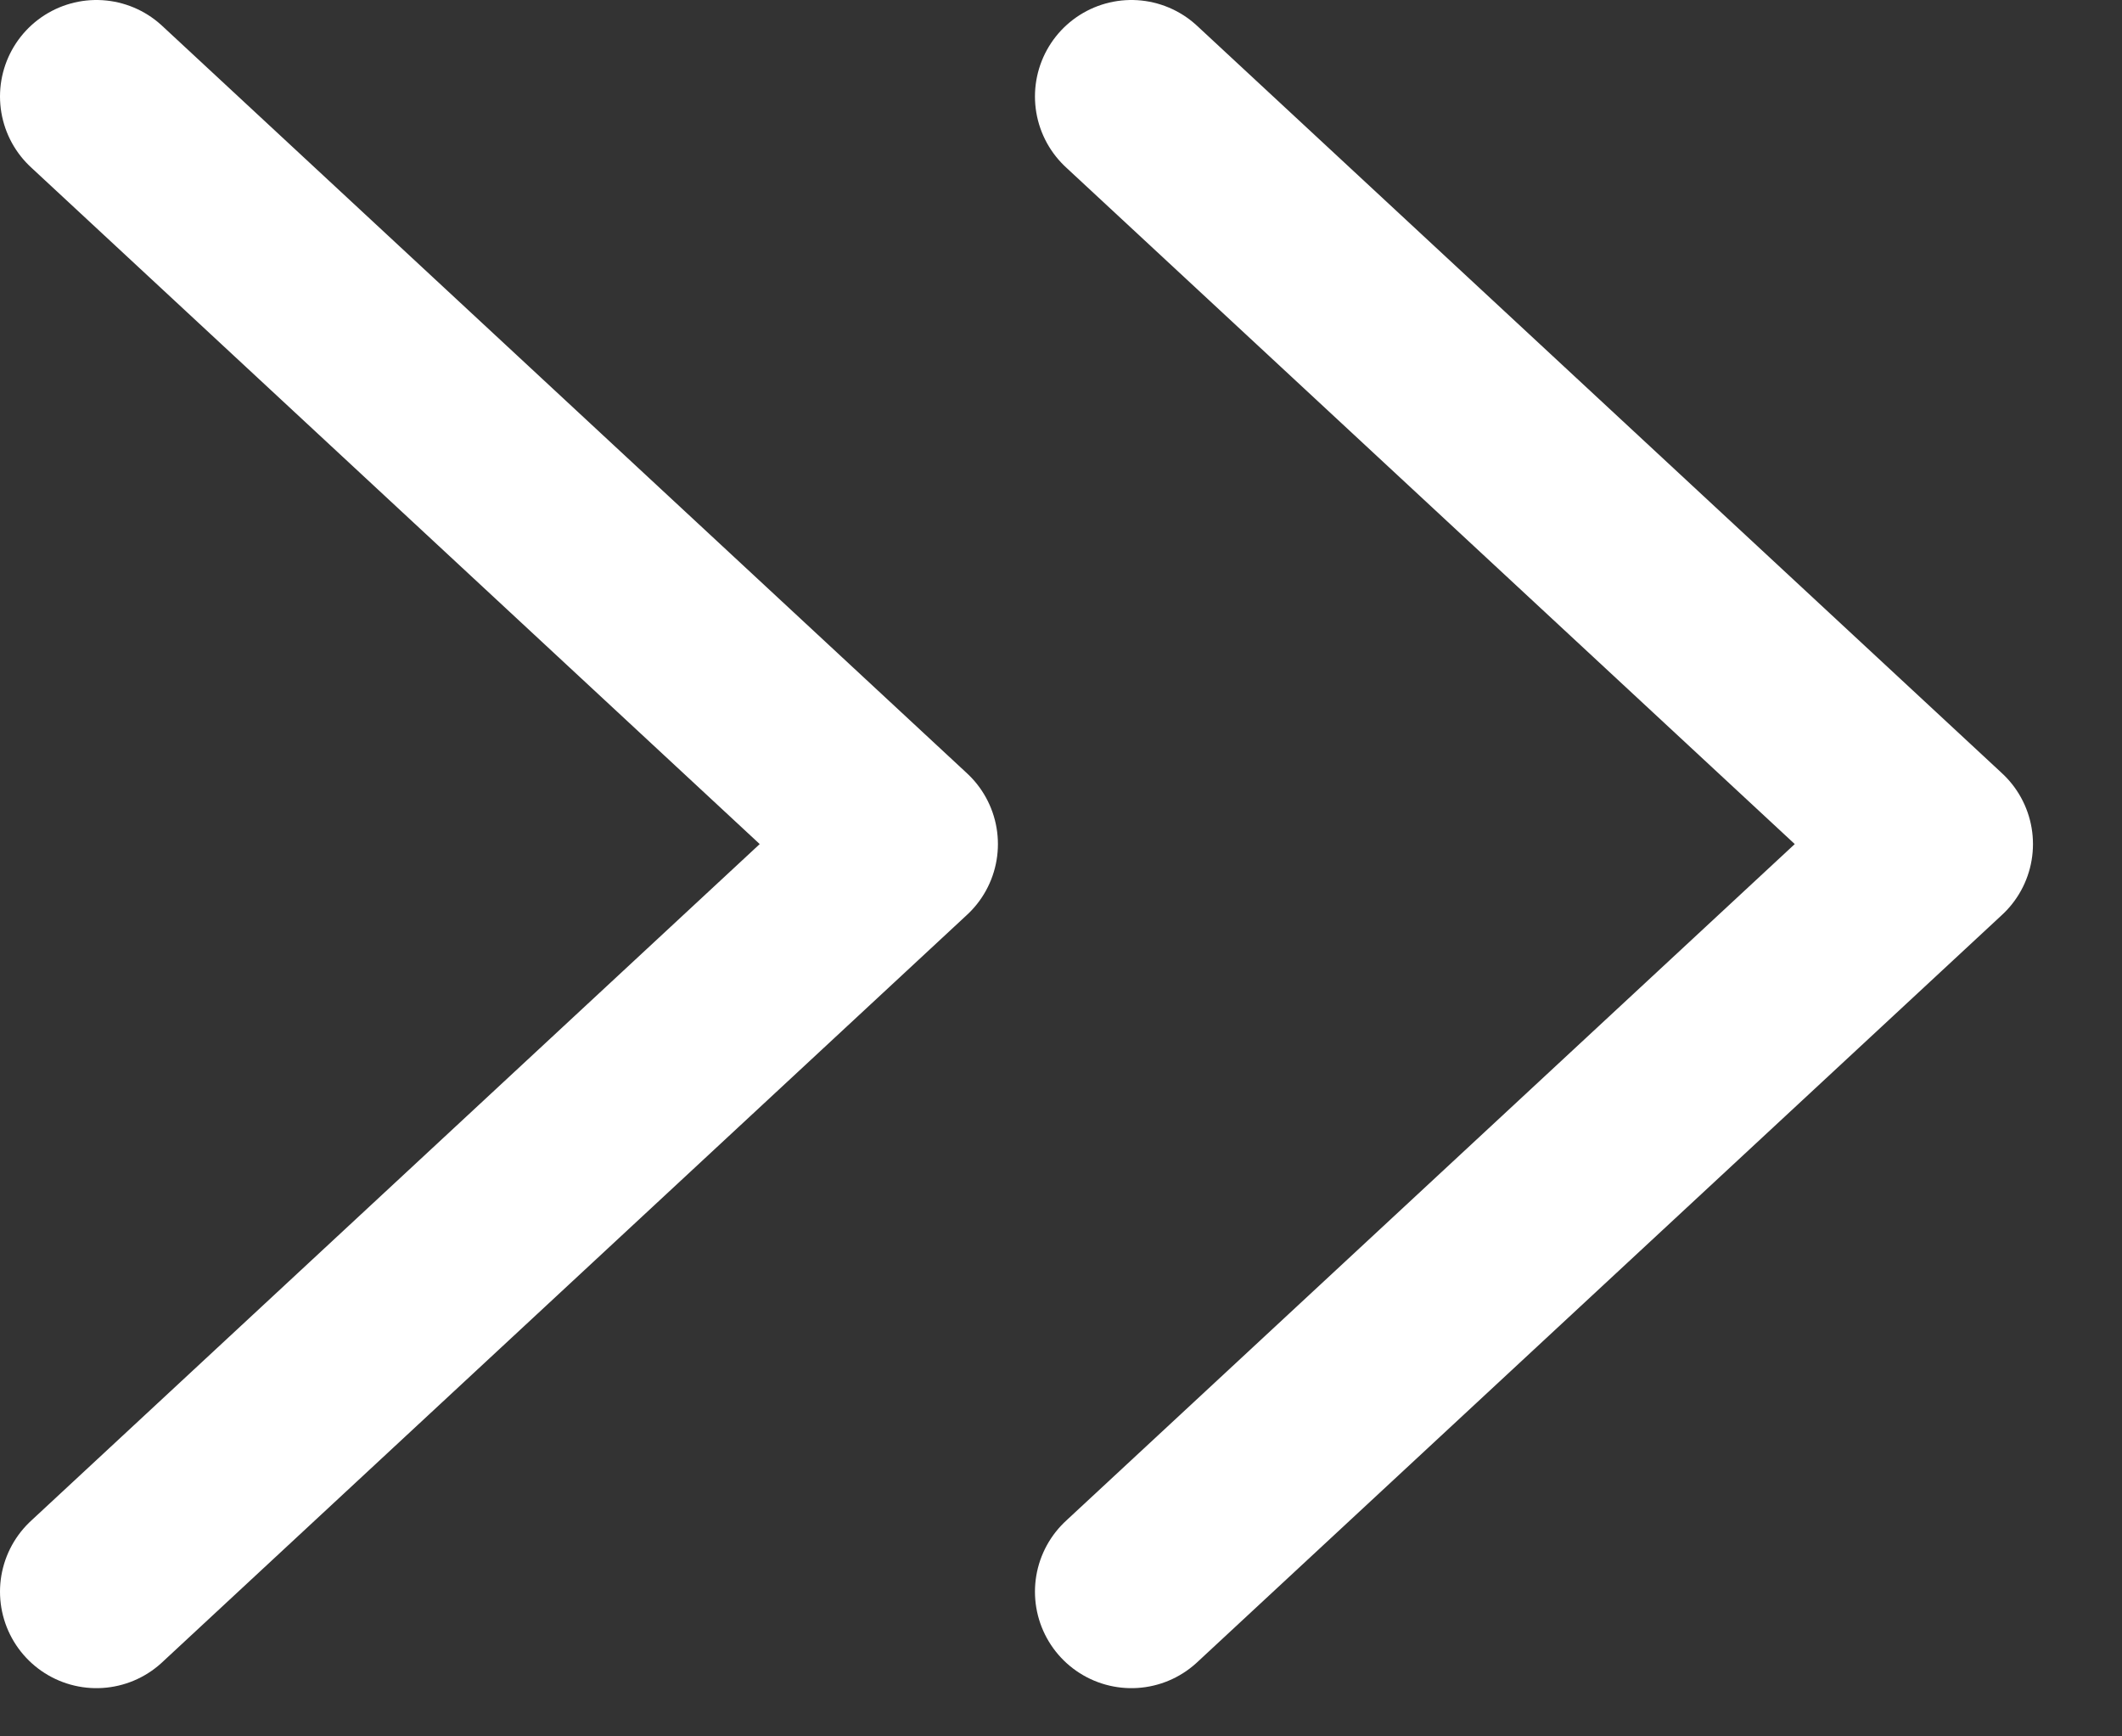
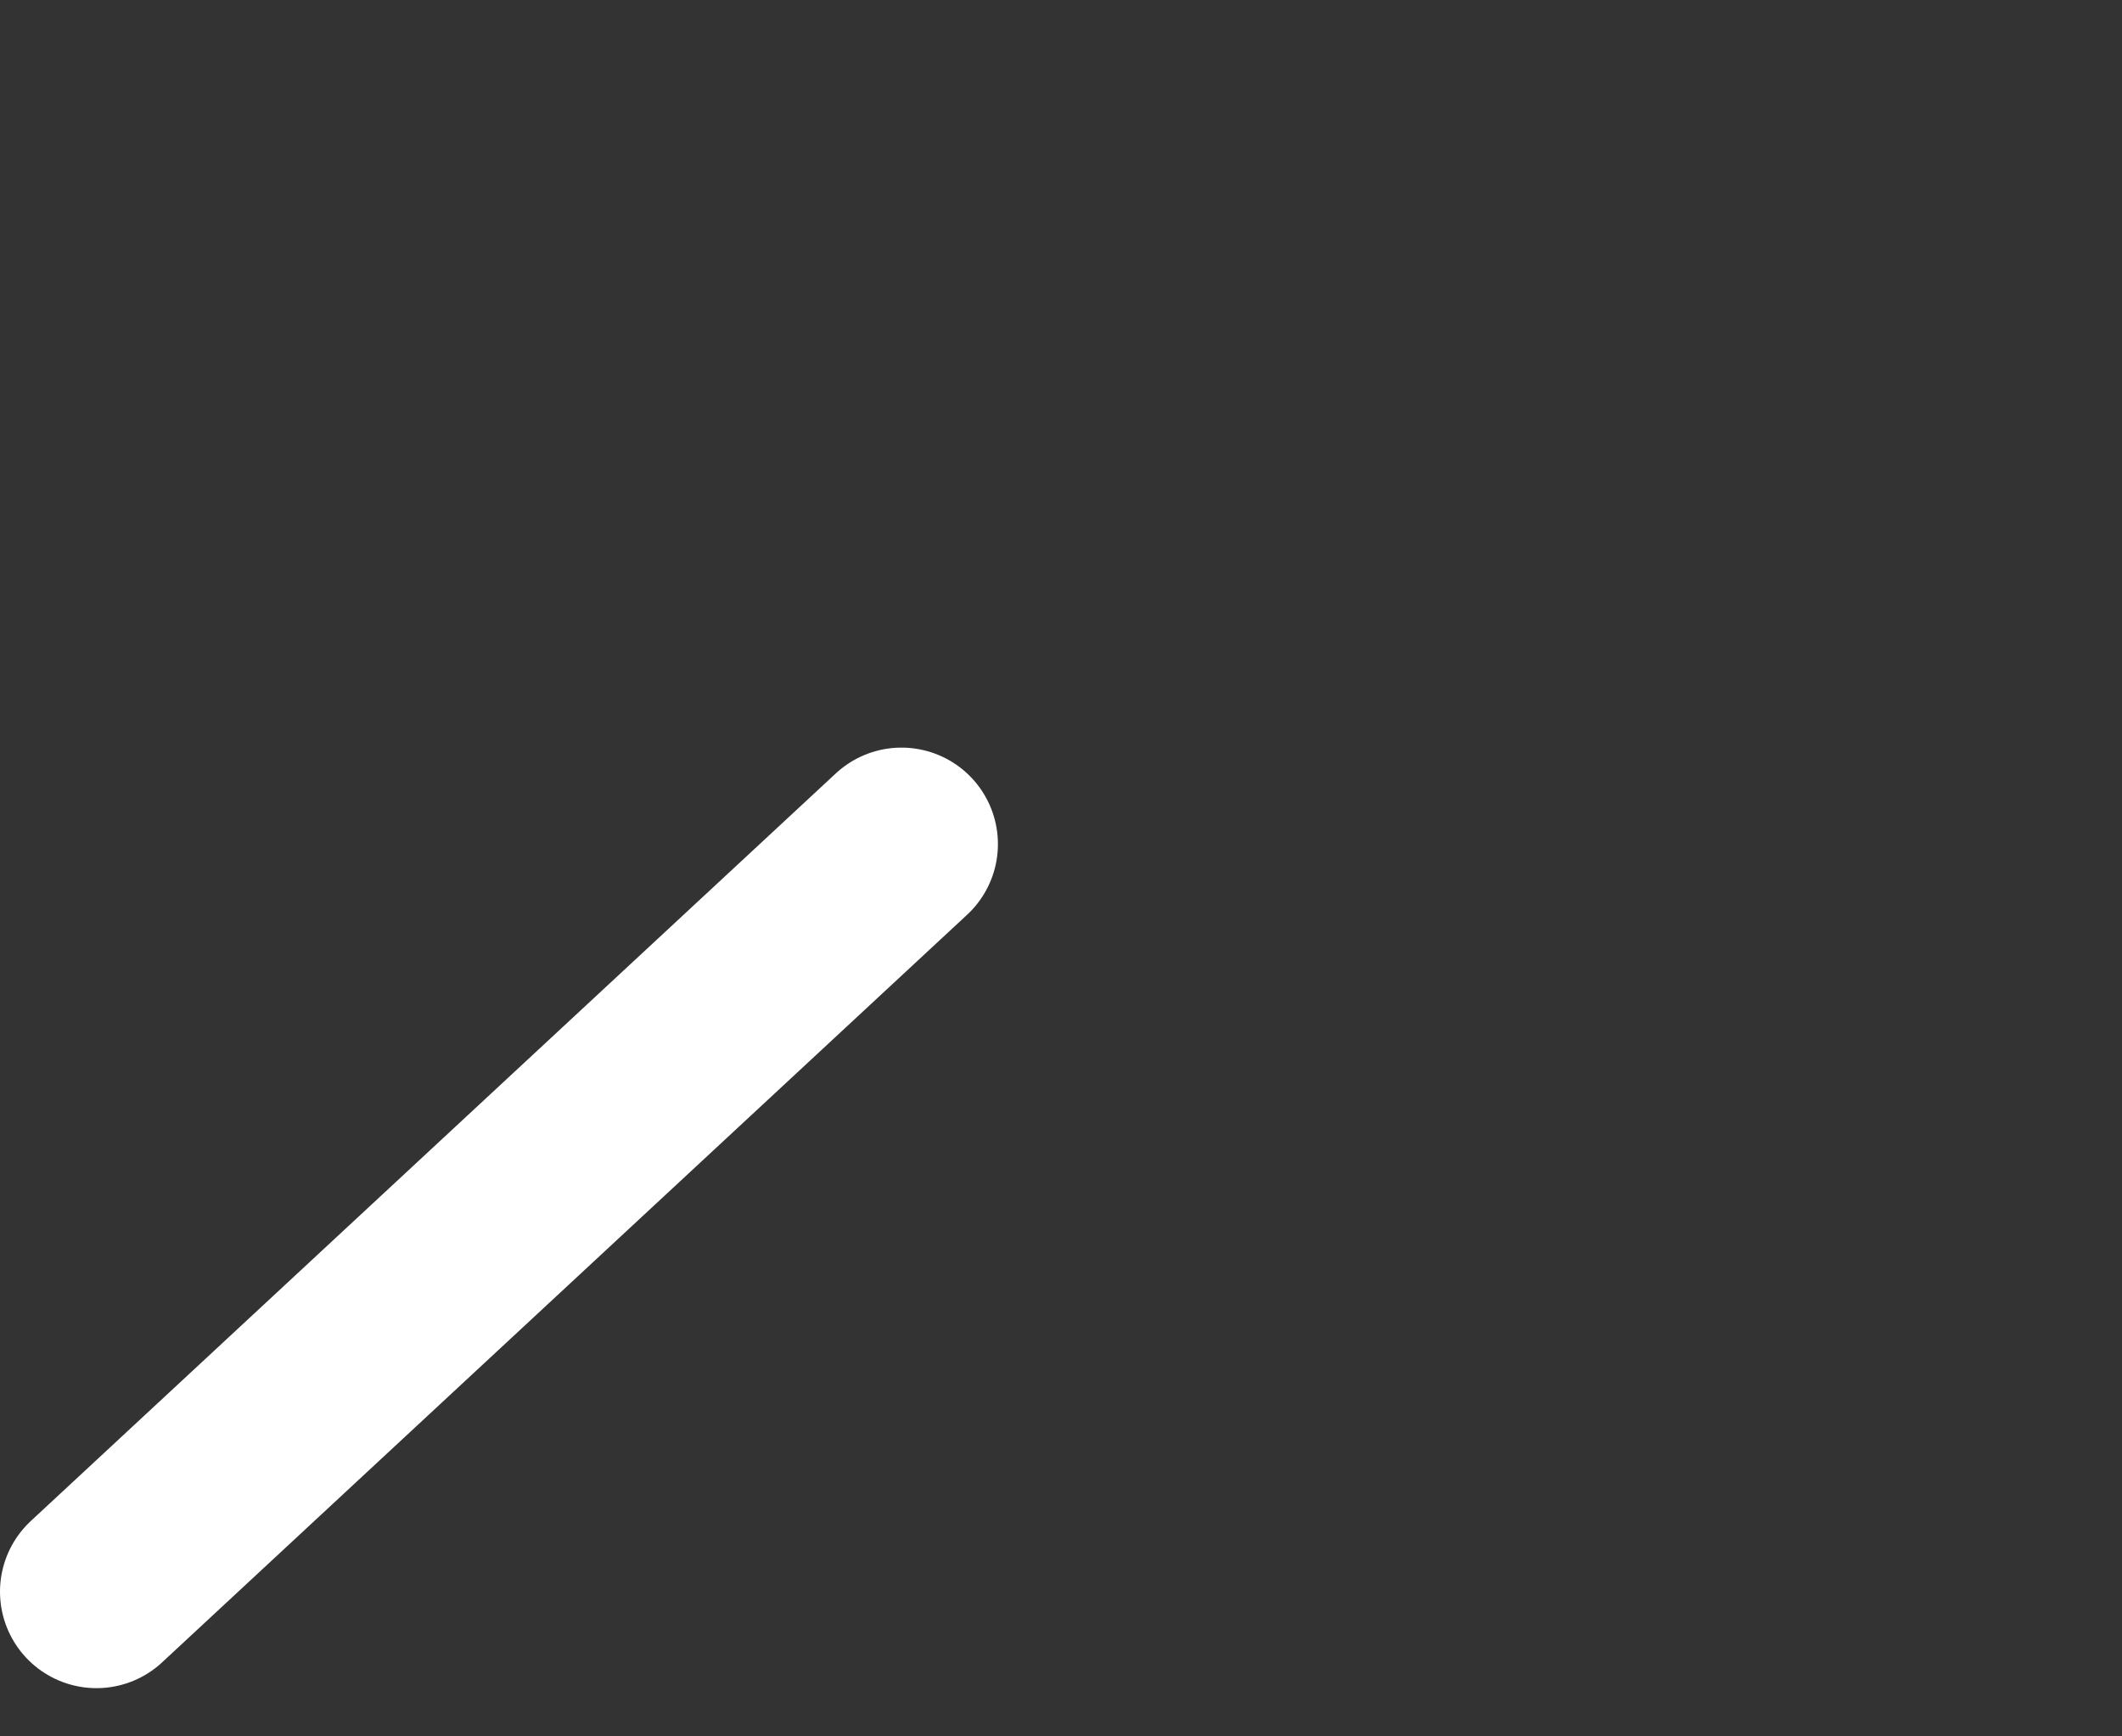
<svg xmlns="http://www.w3.org/2000/svg" width="22" height="18" viewBox="0 0 22 18" fill="none">
  <rect x="0" y="0" width="22" height="18" fill="#333333" stroke="none" />
-   <path d="M11.73 16.5L20.077 8.75L11.73 1" stroke="white" stroke-width="2" stroke-linecap="round" stroke-linejoin="round" />
-   <path d="M1 16.5L9.346 8.75L1 1" stroke="white" stroke-width="2" stroke-linecap="round" stroke-linejoin="round" />
+   <path d="M1 16.5L9.346 8.75" stroke="white" stroke-width="2" stroke-linecap="round" stroke-linejoin="round" />
</svg>